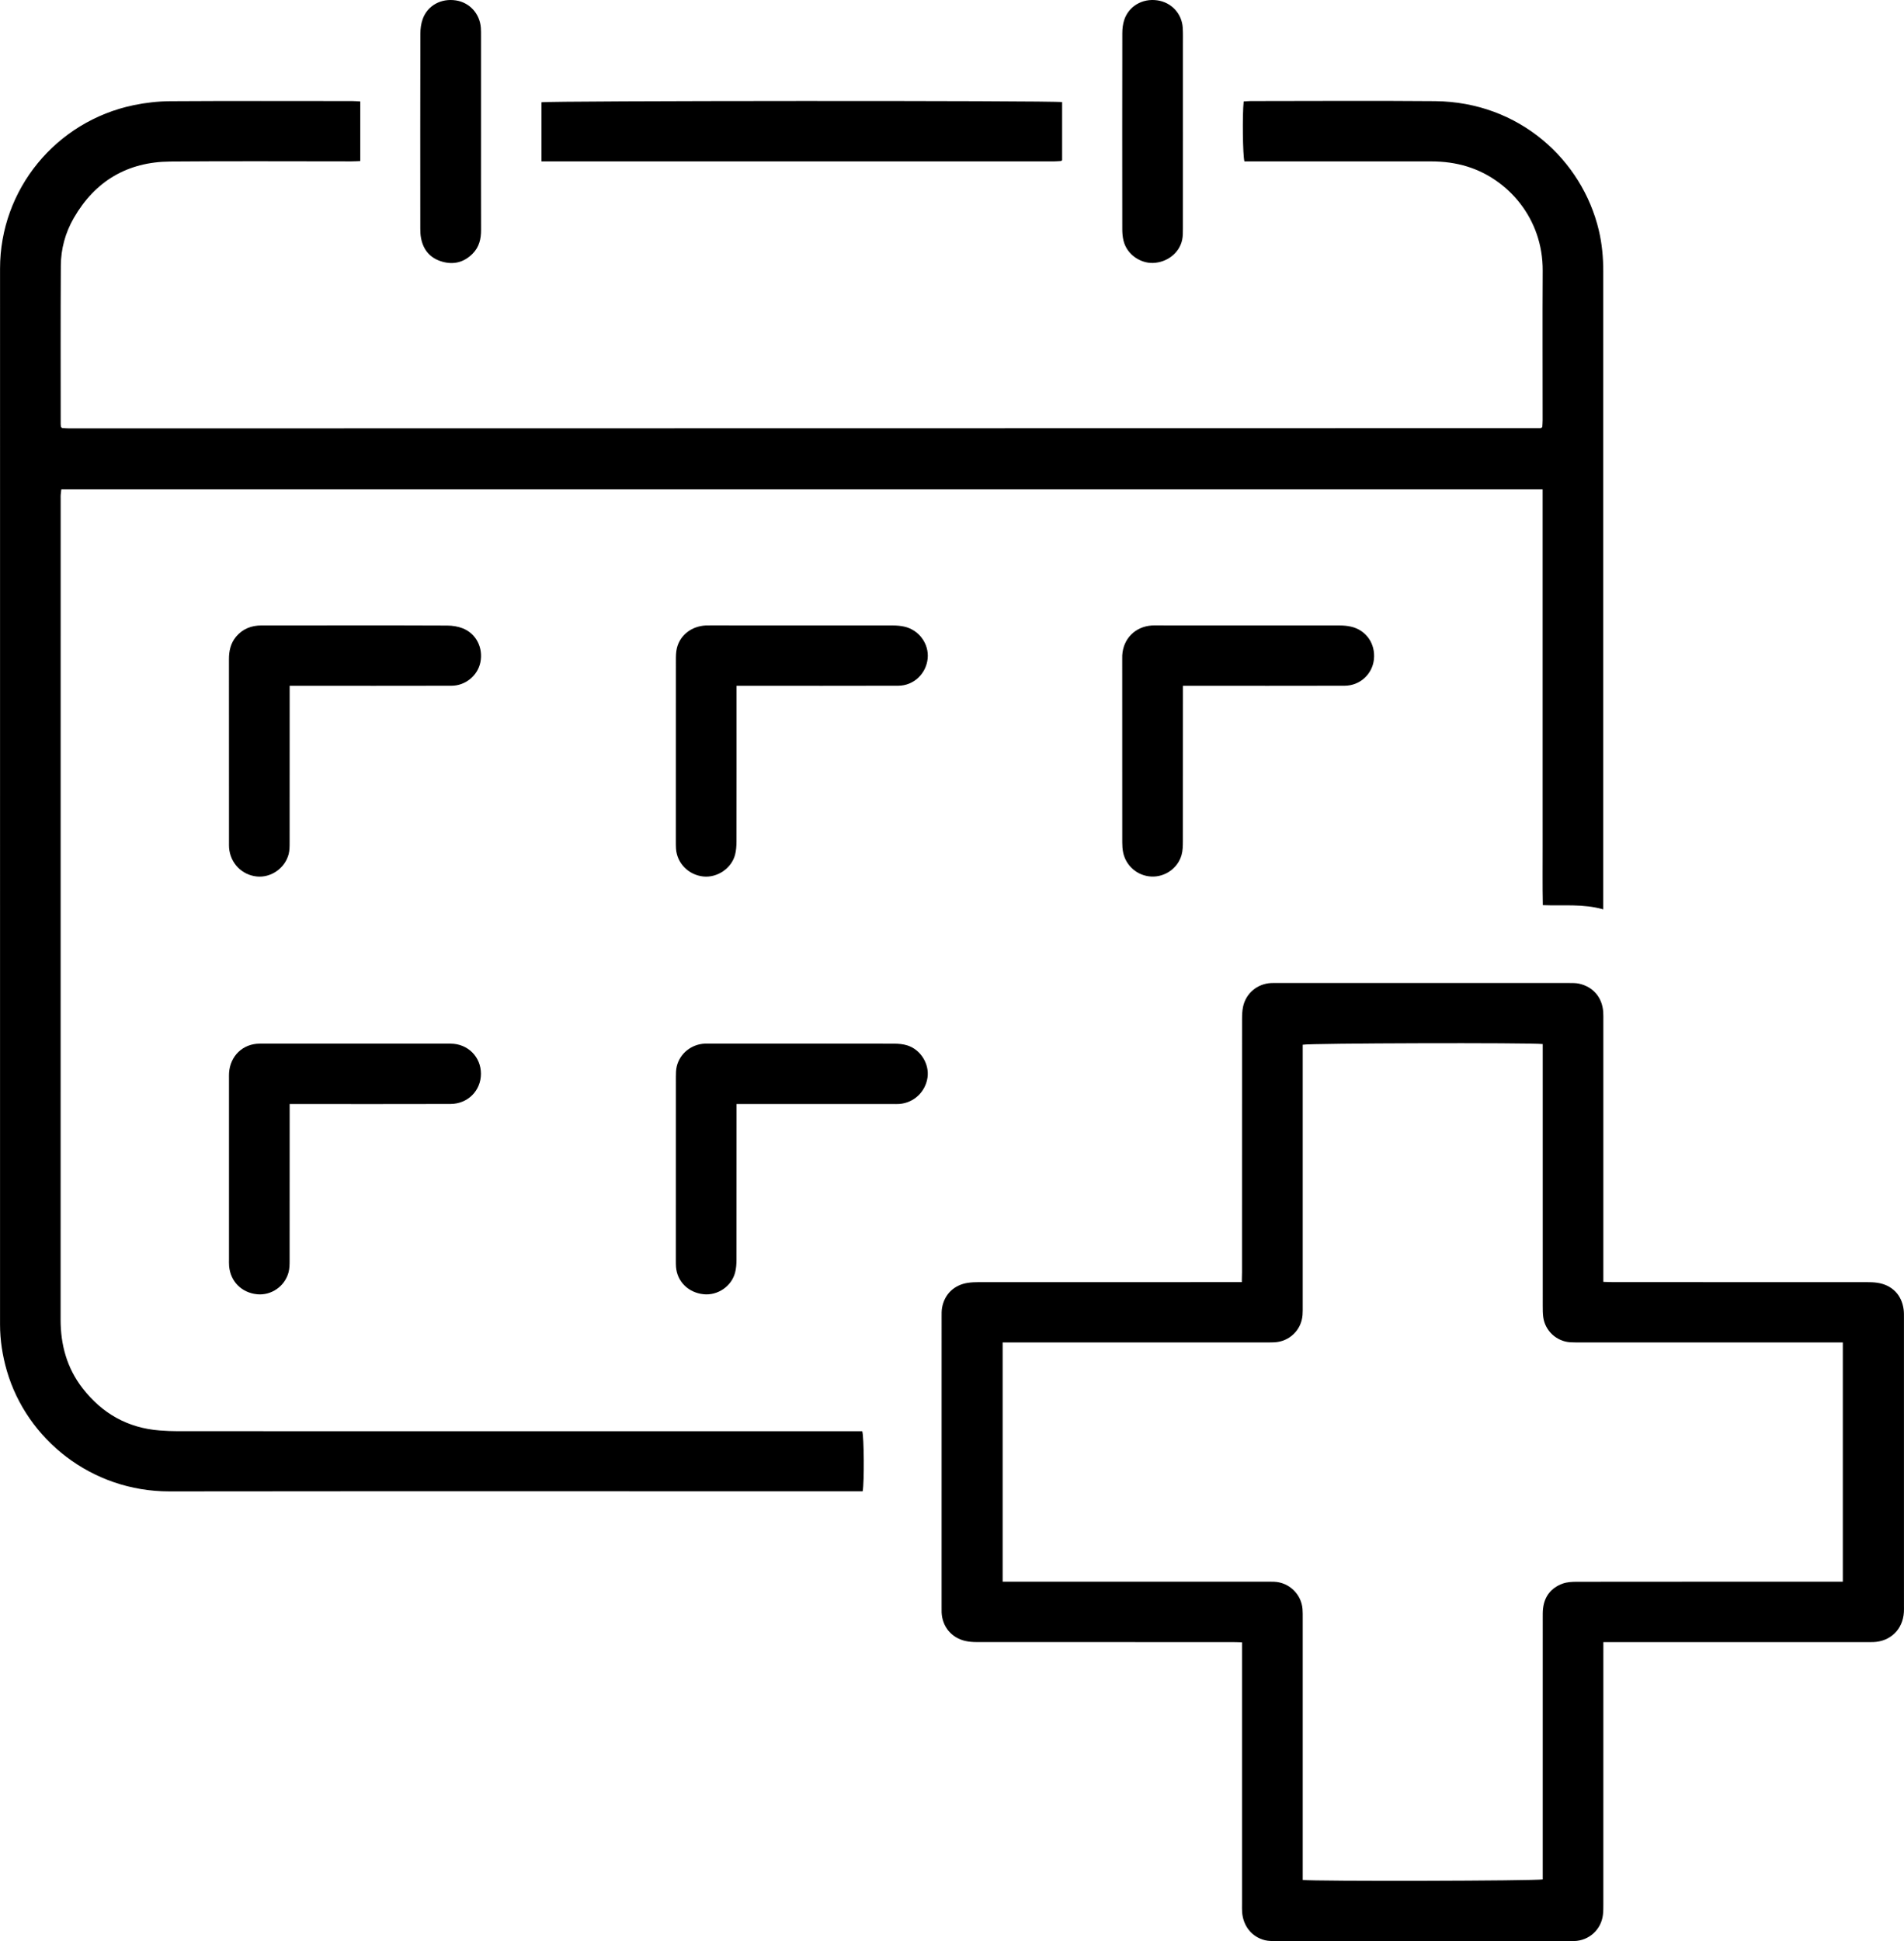
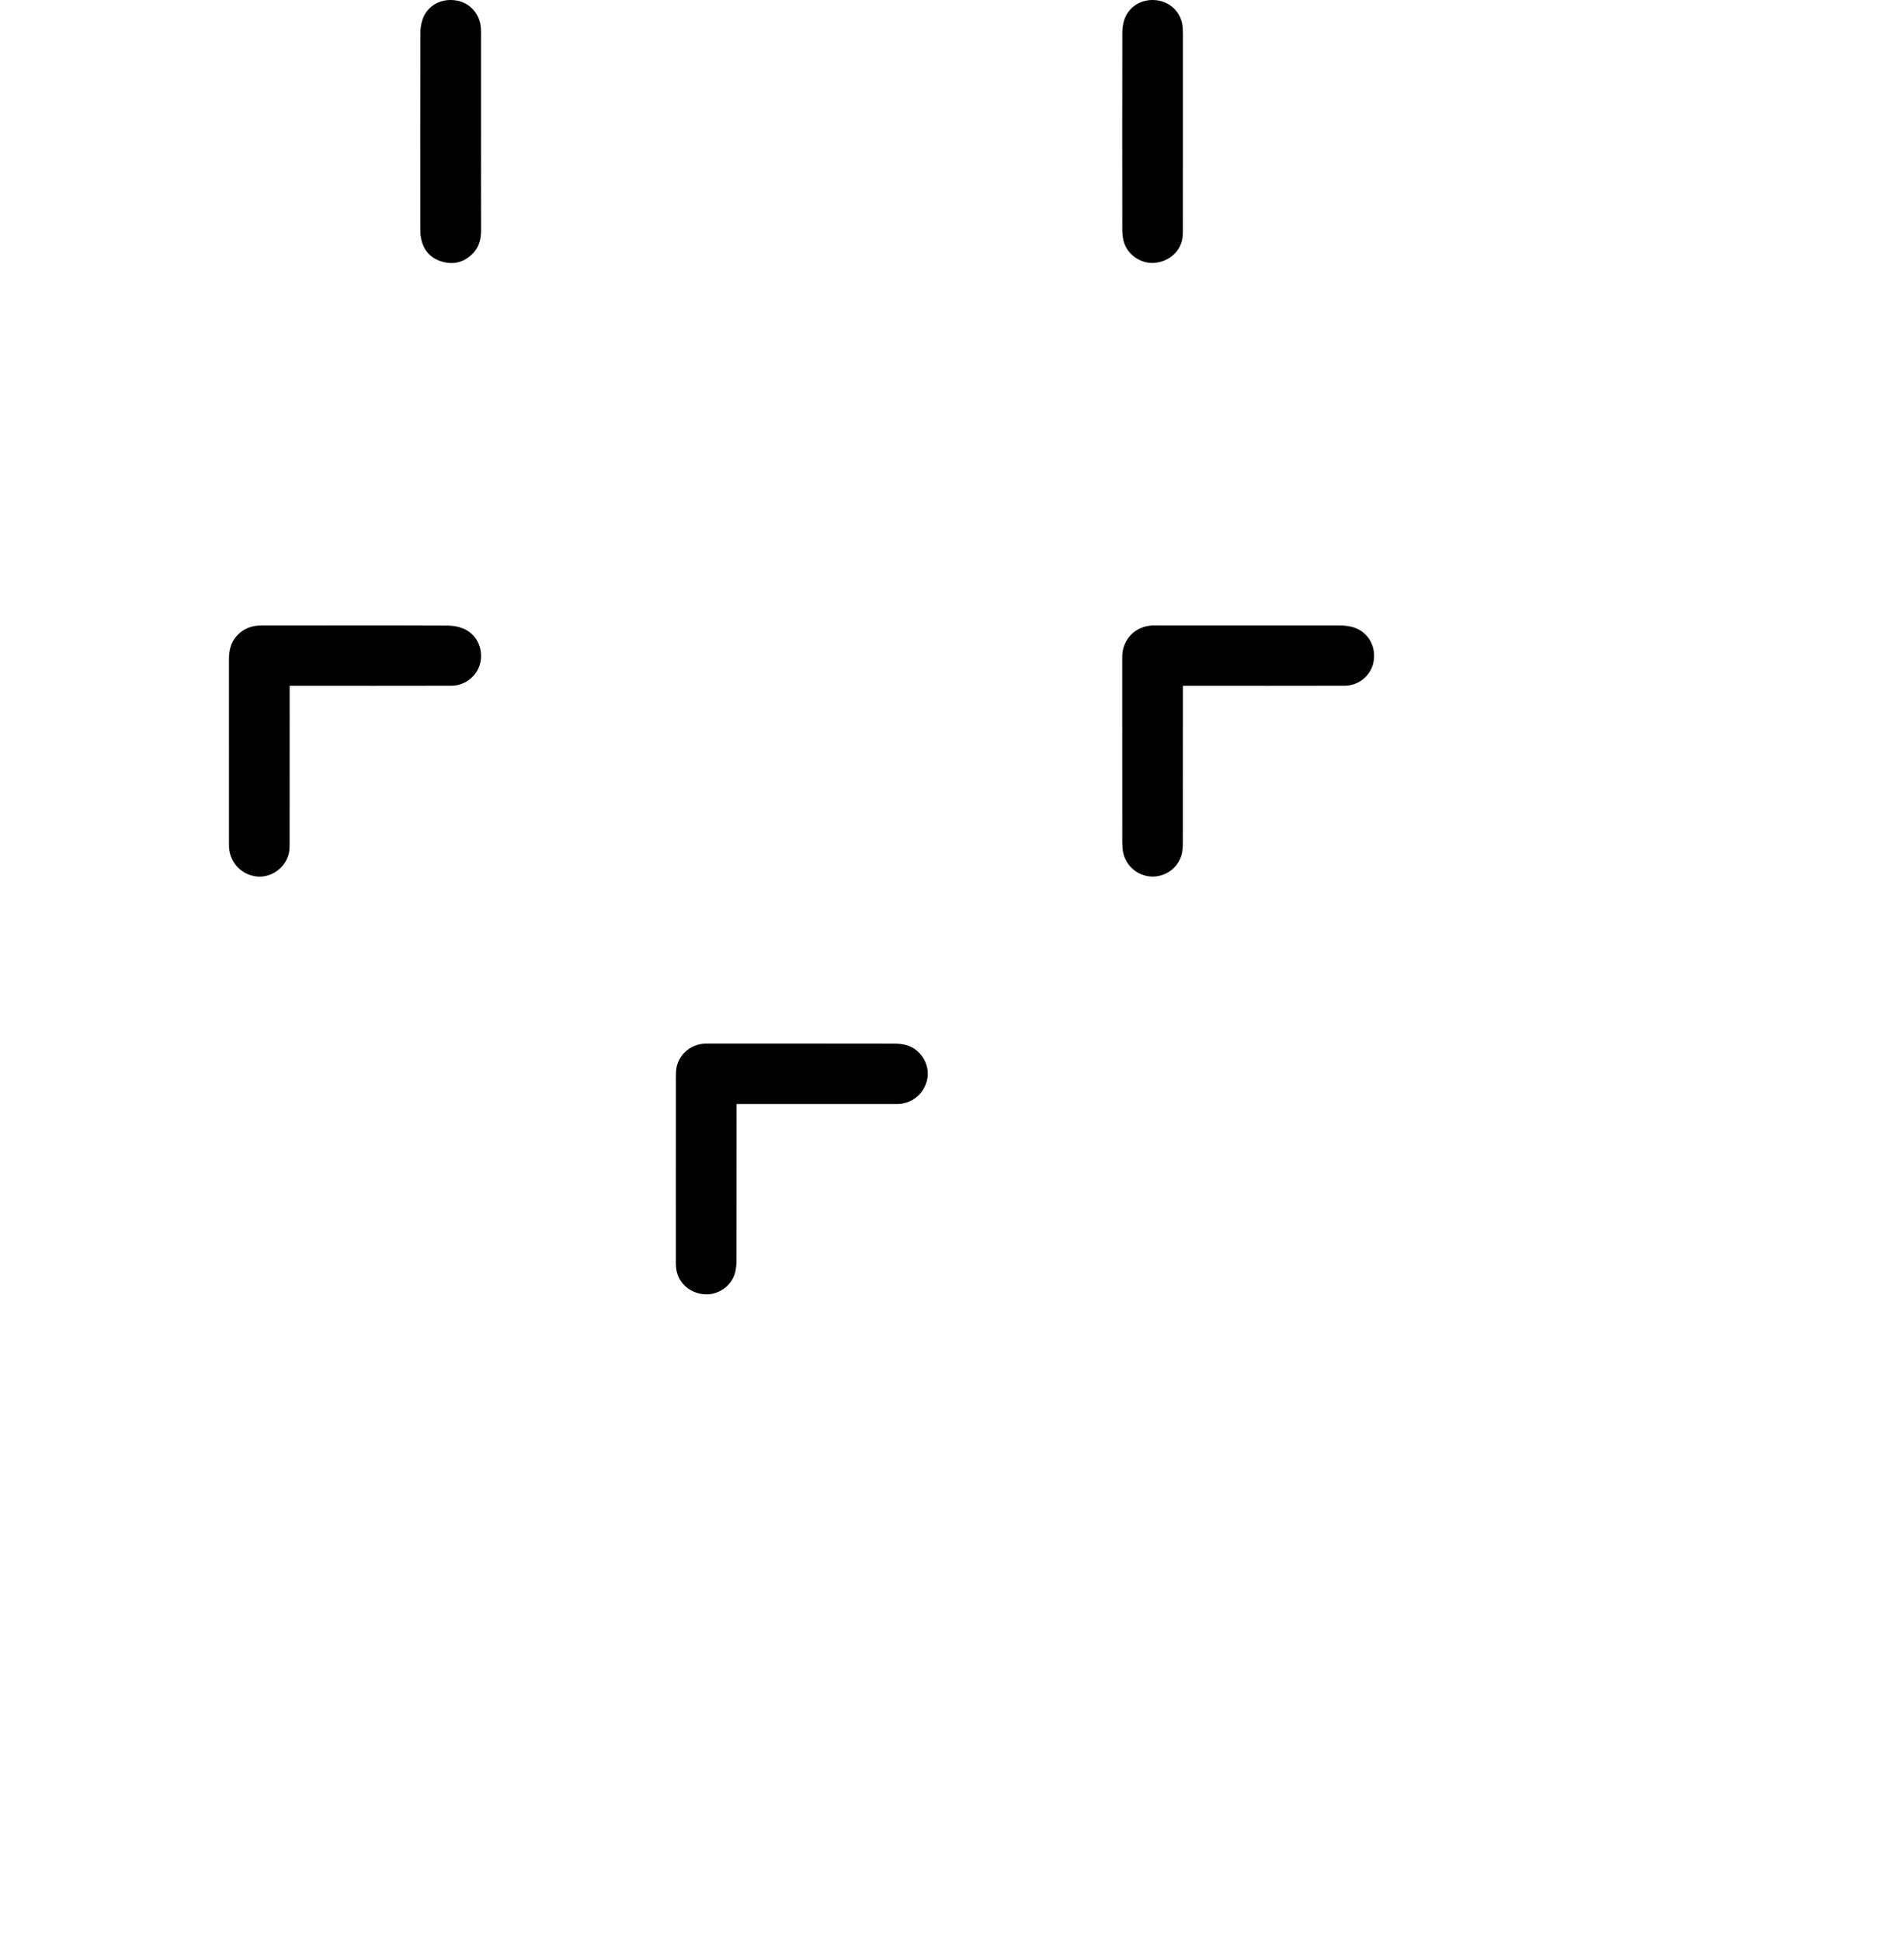
<svg xmlns="http://www.w3.org/2000/svg" id="Ebene_2" viewBox="0 0 2511.18 2559.5">
  <g id="Ebene_1-2">
    <g>
-       <path d="M475.16,133.76v78.63c-4.08,.15-7.94,.4-11.81,.4-79.65,.02-159.31-.5-238.96,.2-56.16,.49-98.88,25.6-127.05,74.44-11.19,19.4-16.99,40.67-17.12,62.96-.4,69.63-.17,139.26-.17,208.89,0,1.3,.24,2.59,.34,3.53,.49,.6,.67,.89,.92,1.1,.24,.2,.54,.44,.83,.46,2.98,.2,5.96,.5,8.94,.5,646.88-.07,1293.77-.17,1940.65-.3,.57,0,1.13-.58,2.37-1.25,.15-2.84,.46-6.08,.46-9.33,.03-65.63-.29-131.27,.1-196.89,.42-69.59-46.19-120.99-99.41-137.46-15.4-4.77-31.17-6.8-47.22-6.81-78.32-.03-156.64-.01-234.96-.02-3.98,0-7.96,0-11.79,0-2.2-7.39-2.89-61.42-1-79,2.97-.18,6.14-.55,9.31-.55,80.99-.03,161.98-.58,242.96,.12,111.46,.96,194.18,77.84,216.1,170.17,4.26,17.93,5.9,36.1,5.89,54.48-.02,76.96-.01,153.92-.01,230.88v594.67c0,4.59,0,9.18,0,15.5-26.61-7.61-52.58-4.45-79.69-5.56-.57-26.15-.18-52.01-.25-77.86-.07-26.32-.02-52.64-.02-78.96v-391.44H80.85c-.26,2.29-.62,4.81-.81,7.34-.13,1.66-.03,3.33-.03,5,0,360.81,.05,721.61-.07,1082.42-.01,33.41,8.36,63.95,28.95,90.48,25.79,33.24,59.54,52.49,101.87,55.7,7.96,.6,15.97,.96,23.95,.96,296.28,.05,592.57,.04,888.85,.04h13.64c2.39,7.71,2.83,67.18,.56,79.23h-9.41c-301.62,0-603.23-.22-904.85,.12-102.85,.11-188.19-68.54-214.5-159.14C3.22,1787.45,.05,1767.11,.05,1746.35,0,1282.26-.04,818.18,.06,354.09c.02-104.3,73.69-194.23,176.56-215.48,15.54-3.21,31.65-5.04,47.51-5.14,79.98-.51,159.97-.24,239.96-.21,3.57,0,7.13,.32,11.07,.51Z" />
-       <path d="M2114.66,2165.28v13.98c0,110.27,0,220.54-.02,330.81,0,4.99,.05,10.02-.56,14.96-2.39,19.5-18.36,33.89-37.9,34.44-2.33,.07-4.67,.03-7,.03-128.64,0-257.28,.01-385.92-.04-4.97,0-10.12,.1-14.87-1.08-17.27-4.29-28.66-18.43-30.15-36.77-.29-3.64-.15-7.32-.15-10.99,0-110.6,0-221.21,0-331.81,0-3.97,0-7.94,0-13.19-4.34-.12-8.18-.32-12.03-.32-112.64-.02-225.29,0-337.93-.07-4.95,0-10.01-.37-14.82-1.44-18.37-4.1-30.58-18.92-31.41-37.62-.1-2.33-.03-4.66-.03-7,0-127.6,0-255.19,.02-382.78,0-3.99-.11-8.05,.58-11.95,3.15-17.87,15.95-30.21,34.12-32.91,4.58-.68,9.28-.87,13.92-.87,110.98-.05,221.96-.04,332.93-.04,4.32,0,8.63,0,14.36,0,.1-4.66,.27-8.83,.27-13,.01-111.27,0-222.54,.06-333.81,0-5.3,.21-10.7,1.24-15.87,3.62-18.11,18.88-30.88,37.37-31.72,2.33-.11,4.66-.06,7-.06,128.64,0,257.28,0,385.92,.03,4.31,0,8.74-.05,12.91,.86,18.59,4.05,30.58,18.19,31.9,37.28,.28,3.98,.17,7.99,.17,11.99,0,109.94,0,219.88,0,329.81v14.13c4.93,.13,9.12,.35,13.31,.35,111.31,.02,222.62,0,333.93,.05,4.65,0,9.35,.11,13.93,.77,19.55,2.83,32.44,15.96,34.93,35.47,.46,3.62,.39,7.31,.39,10.97,.02,126.59,.02,253.19,.01,379.78,0,2.66,.08,5.34-.08,7.99-1.36,22.94-17.83,38.94-40.78,39.63-3,.09-6,.02-9,.02-111.31,0-222.62,0-333.93,0h-12.72Zm-792.27-79.63c5.08,0,9.07,0,13.06,0,111.3,0,222.6,0,333.9,0,3.67,0,7.33-.08,11,.05,19.72,.72,35.99,16.27,37.55,35.98,.32,3.98,.25,7.99,.25,11.98,.01,110.93,0,221.85,0,332.78,0,4.22,0,8.43,0,12.44,14.87,1.98,308.62,1.33,316.55-.74v-12.61c0-110.59,0-221.19,.02-331.78,0-4.33-.09-8.69,.42-12.97,1.92-16.06,10.8-27.11,25.75-32.59,5.74-2.11,12.38-2.43,18.61-2.44,112.97-.14,225.93-.1,338.9-.1,3.9,0,7.8,0,12.09,0v-315.52h-12.29c-111.3,0-222.6,0-333.9,0-4.33,0-8.67,.06-12.99-.18-18.2-1.03-33.4-14.93-35.91-33.06-.68-4.92-.67-9.96-.67-14.95-.03-110.93-.03-221.85-.03-332.78v-12.45c-17.65-1.98-308.58-1.21-316.55,.89,0,3.72,0,7.66,0,11.6,0,110.93,0,221.85,0,332.78,0,4,.07,8.01-.23,11.98-1.49,19.89-17.32,35.15-37.36,36.05-3.99,.18-8,.13-11.99,.13-111.3,0-222.6,0-333.9,0h-12.27v315.52Z" />
-       <path d="M714.1,212.81v-77.92c7.75-2.12,676.36-2.42,686.72-.26v76.49c-.1,.11-.29,.39-.53,.62-.23,.22-.5,.53-.77,.55-2.98,.2-5.96,.51-8.94,.51-225.13,.02-450.26,.02-676.48,.02Z" />
      <path d="M1560.17,904.3c0,5.43,0,9.37,0,13.31,0,63.95,.04,127.91-.07,191.86-.01,5.94-.14,12.12-1.71,17.78-4.89,17.62-21.92,29.46-39.92,28.57-18.21-.9-33.58-13.99-37.21-32.02-.85-4.2-1.11-8.58-1.12-12.88-.06-80.27-.05-160.55-.05-240.82,0-2-.07-4,.04-5.99,1.27-21.95,17.03-37.84,39.03-39.34,2.32-.16,4.66-.06,7-.06,80.3,0,160.61-.03,240.91,.06,4.94,0,10,.44,14.81,1.55,19.99,4.58,32.41,22.57,30.18,43.22-2.11,19.54-18.52,34.64-38.67,34.69-66.64,.18-133.28,.08-199.93,.09-3.96,0-7.91,0-13.31,0Z" />
      <path d="M382.03,904.3v13.08c0,64.63,.03,129.26-.05,193.88,0,4.96-.03,10.1-1.24,14.85-4.79,18.73-23.39,31.59-42.11,29.62-19.74-2.07-34.83-17.61-36.48-37.62-.19-2.32-.13-4.66-.13-6.99,0-80.62,.03-161.24-.05-241.85-.01-11.01,2.21-21.16,9.43-29.77,8.74-10.42,20.21-14.78,33.54-14.79,34.99-.02,69.98-.01,104.97-.01,46.66,0,93.31-.14,139.97,.16,6.83,.04,14.07,1.15,20.39,3.64,17.87,7.03,27.19,25.8,23.3,44.85-3.56,17.43-19.63,30.83-38.07,30.87-66.65,.17-133.3,.08-199.95,.09-3.97,0-7.94,0-13.51,0Z" />
-       <path d="M971.43,904.3v13.14c0,63.95,.05,127.9-.08,191.85-.01,5.94-.39,12.07-1.88,17.78-4.7,17.97-23.51,30.58-41.81,28.68-19.58-2.04-34.78-17.43-36.09-36.65-.23-3.32-.2-6.66-.2-9.99,0-79.27-.03-158.54,.05-237.81,0-5.63-.01-11.45,1.34-16.84,4.31-17.26,19.46-28.77,38.18-29.72,1.99-.1,4-.04,6-.04,80.3,0,160.6-.03,240.9,.06,4.95,0,10,.44,14.82,1.51,19.41,4.31,32.75,22.69,30.83,42-2,20.18-18.48,35.87-38.77,35.94-66.64,.2-133.28,.09-199.92,.1-3.95,0-7.9,0-13.36,0Z" />
-       <path d="M382.03,1455.75v13.32c0,64.27,.03,128.54-.06,192.82,0,5.28-.06,10.77-1.41,15.81-4.97,18.56-22.83,30.75-41.46,28.9-20.35-2.02-35.05-16.68-36.91-36.93-.3-3.31-.17-6.66-.17-9.98,0-78.92,0-157.85,0-236.77,0-2.66-.08-5.33,.08-7.99,1.31-22.29,18-38.72,40.31-38.77,83.95-.17,167.9-.17,251.85,0,22.85,.04,40.08,17.53,40.06,39.74-.01,22.15-17.28,39.71-40.12,39.78-66.29,.21-132.59,.08-198.88,.08-3.95,0-7.9,0-13.28,0Z" />
      <path d="M971.43,1455.75v13.52c0,63.93,.04,127.85-.08,191.78-.01,5.61-.4,11.39-1.79,16.79-4.68,18.26-22.92,30.63-41.55,28.73-20.17-2.06-35-16.7-36.43-36.03-.2-2.65-.21-5.32-.21-7.98,0-80.91-.03-161.82,.04-242.72,0-4.63,.09-9.41,1.18-13.87,4.16-16.98,19.34-29.04,36.93-29.84,1.99-.09,4-.05,5.99-.05,81.27,0,162.54-.05,243.81,.1,5.9,.01,12.09,.56,17.65,2.38,17.55,5.73,28.91,24.53,26.32,42.33-2.75,18.92-18.04,33.31-37.04,34.77-2.98,.23-5.99,.1-8.99,.1-64.28,0-128.57,0-192.85,0-3.92,0-7.85,0-12.99,0Z" />
      <path d="M634.42,173.53c0,43.27-.09,86.54,.05,129.8,.04,11.79-2.53,22.44-11.03,31.06-11.3,11.46-24.94,15.01-40.24,10.63-15.42-4.42-24.78-14.99-27.84-30.78-.82-4.21-1.03-8.59-1.03-12.89-.06-85.54-.11-171.07,.09-256.61,.01-6.53,.85-13.42,3.04-19.52,6.5-18.07,24.35-27.71,43.95-24.67,18.04,2.8,31.44,17.54,32.78,36.19,.26,3.65,.22,7.32,.22,10.98,.01,41.94,0,83.87,0,125.81Z" />
      <path d="M1560.17,173.55c0,42.6,.03,85.21-.04,127.81,0,4.98,.04,10.08-.98,14.9-3.73,17.58-20.05,29.82-38.41,30.46-15.8,.56-34.38-10.33-38.99-29.56-1.15-4.79-1.58-9.87-1.58-14.82-.09-86.2-.11-172.41,.04-258.61,.01-5.89,.72-12.07,2.58-17.62,6.05-18.07,24.05-28.41,43.41-25.69,18.74,2.64,32.59,17.39,33.72,36.33,.44,7.3,.23,14.64,.24,21.96,.02,38.28,0,76.55,0,114.83Z" />
    </g>
  </g>
</svg>